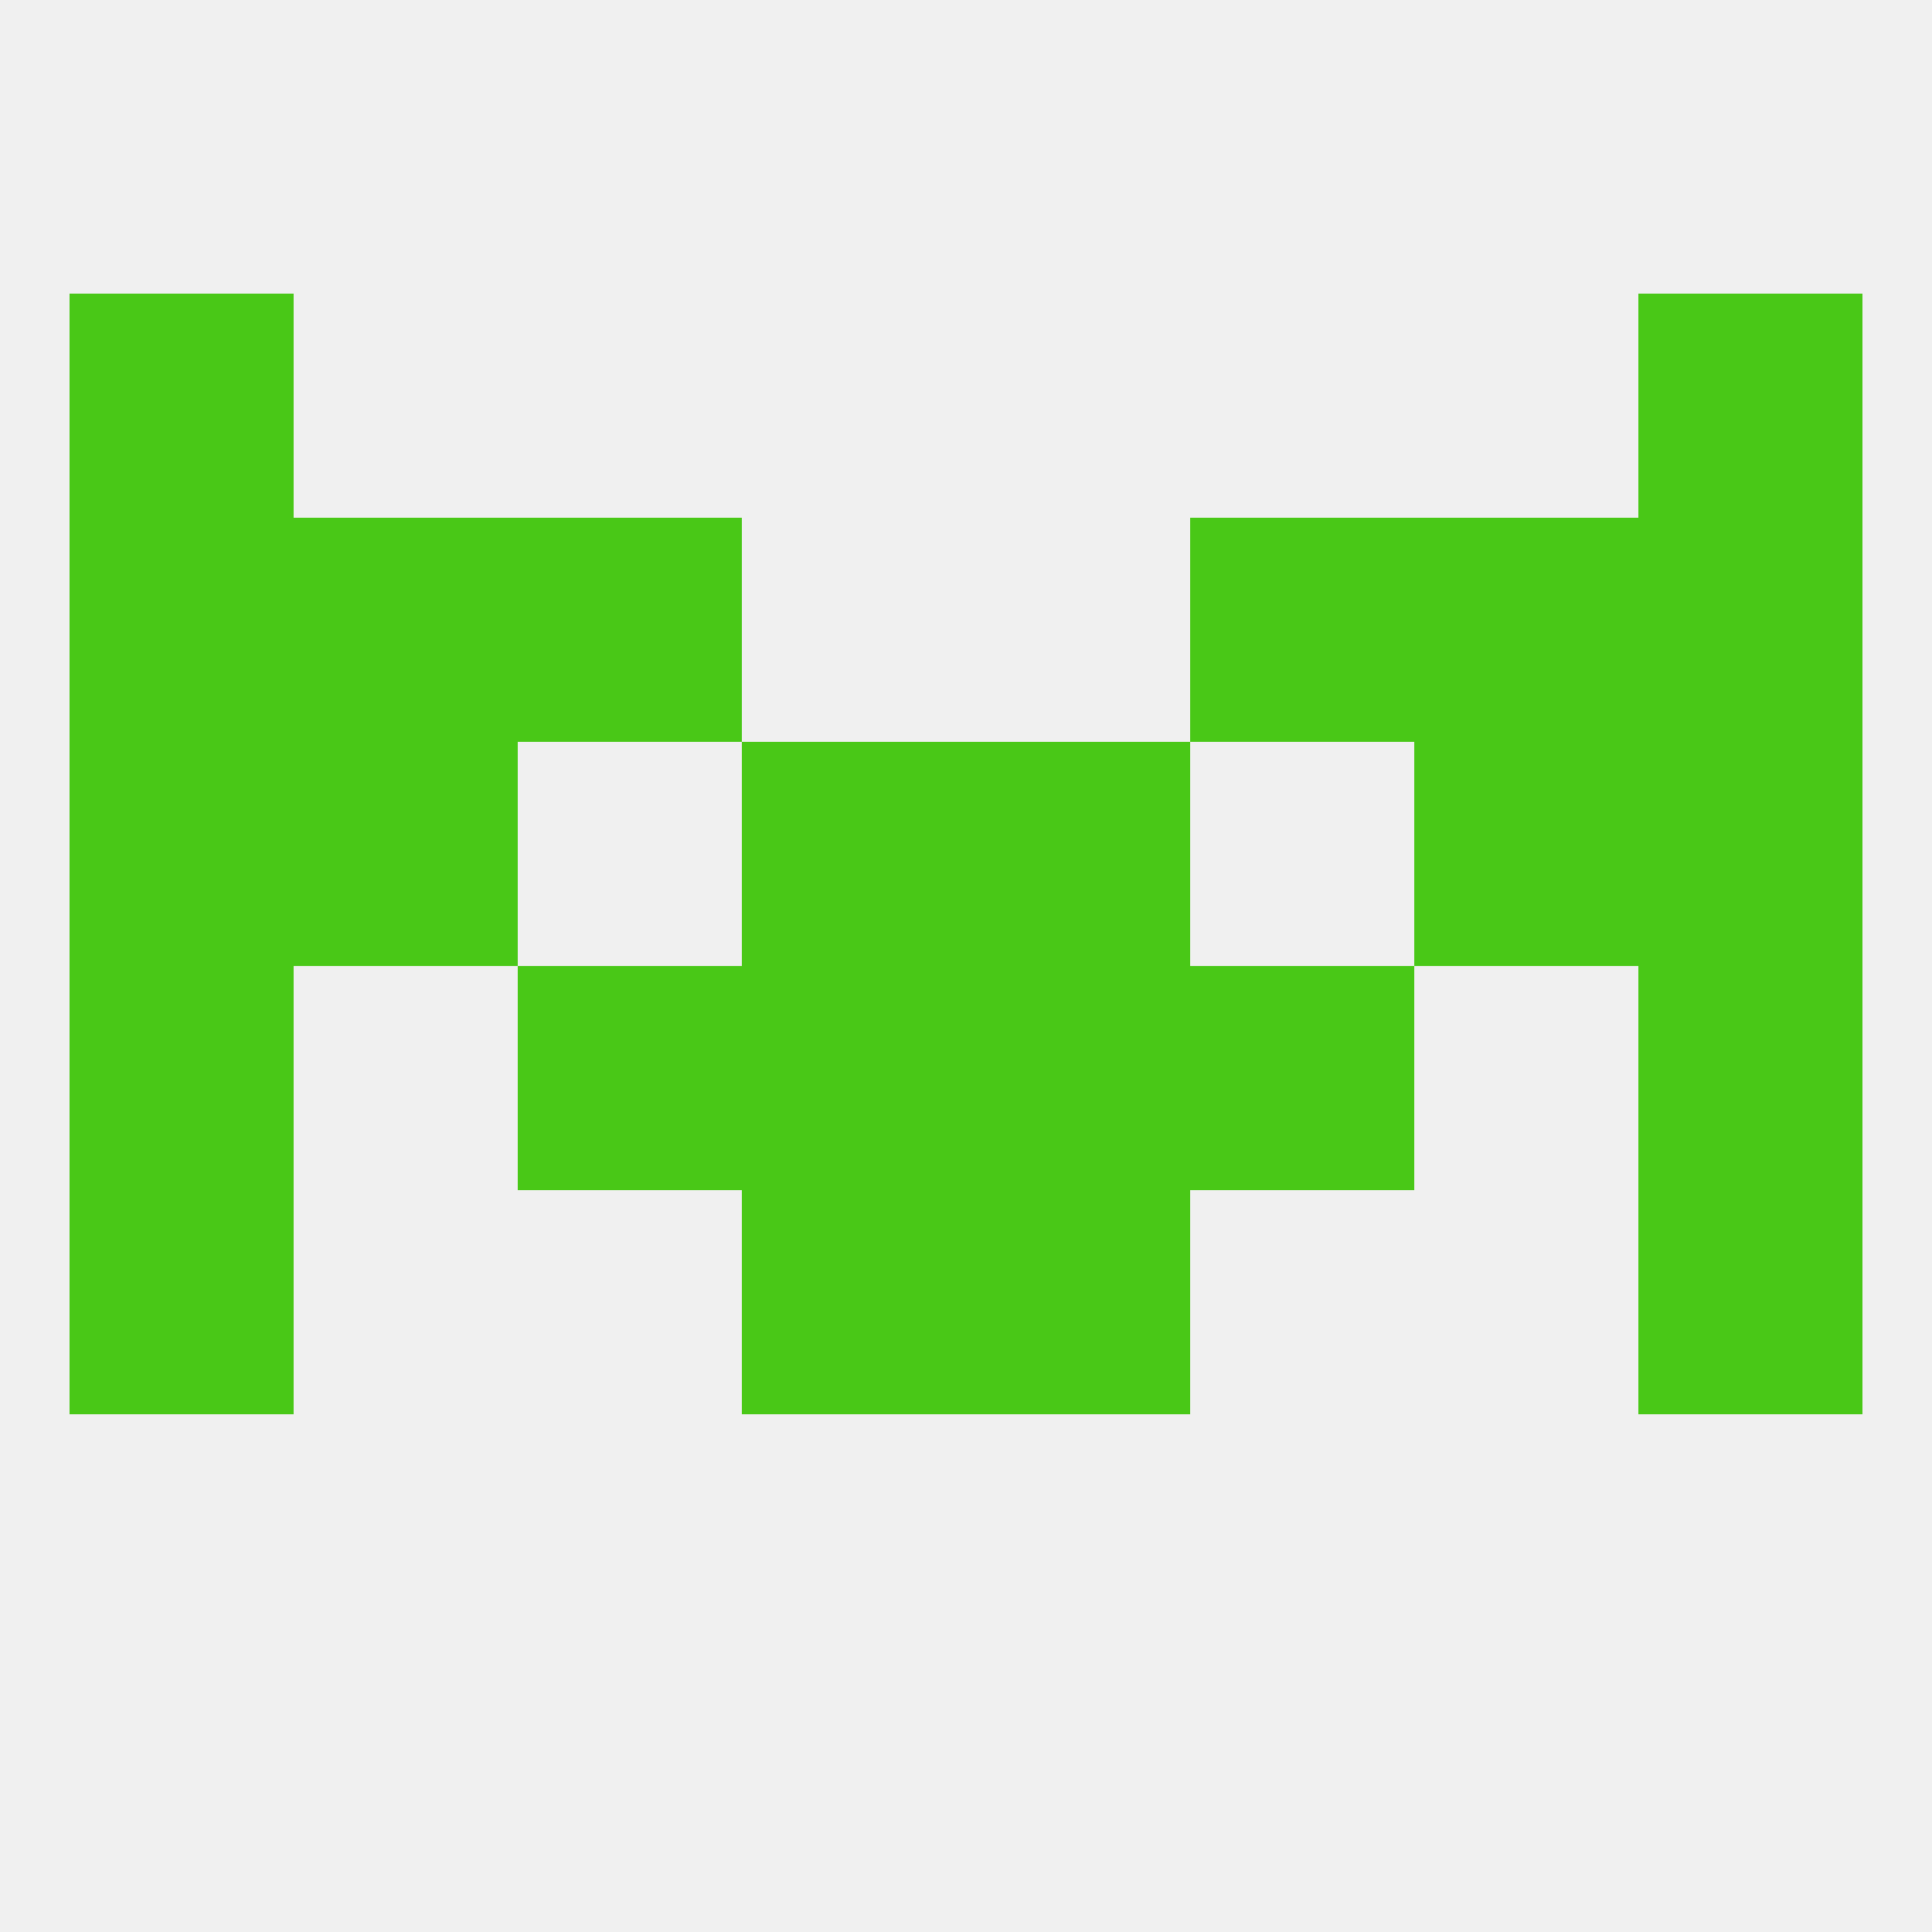
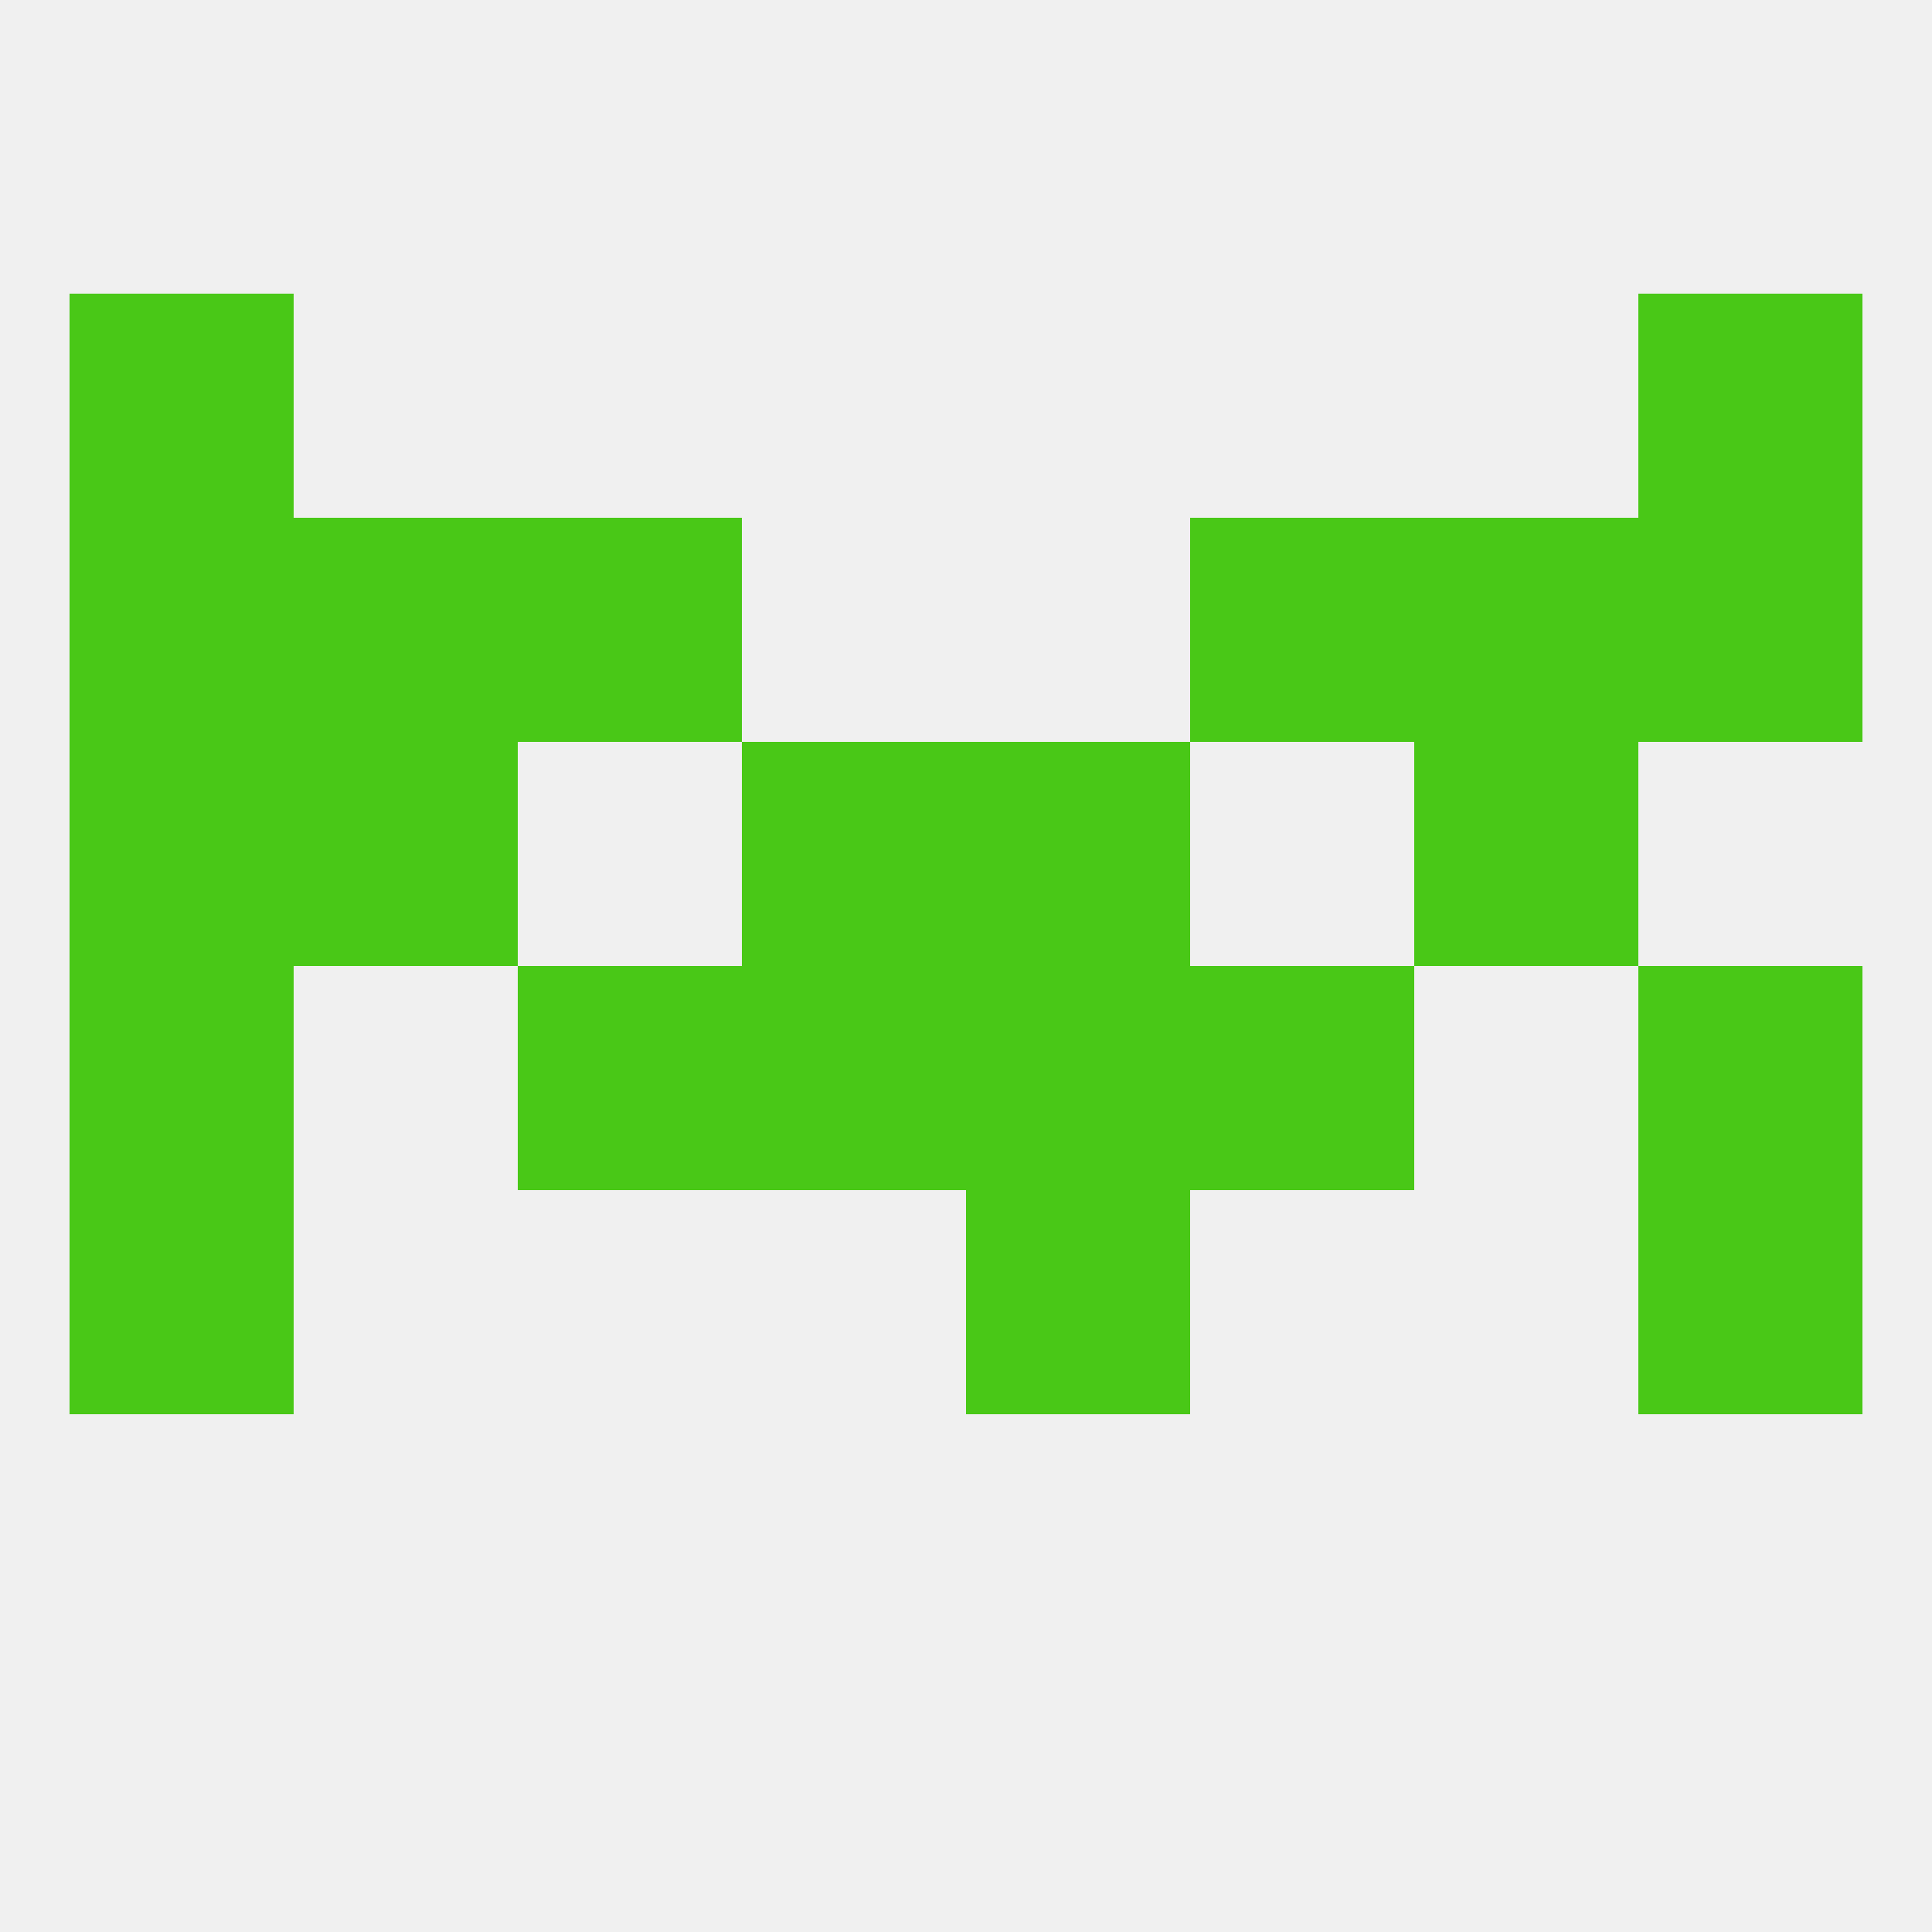
<svg xmlns="http://www.w3.org/2000/svg" version="1.1" baseprofile="full" width="250" height="250" viewBox="0 0 250 250">
  <rect width="100%" height="100%" fill="rgba(240,240,240,255)" />
  <rect x="9" y="38" width="29" height="29" fill="rgba(73,200,23,255)" />
  <rect x="212" y="38" width="29" height="29" fill="rgba(73,200,23,255)" />
  <rect x="125" y="125" width="29" height="29" fill="rgba(73,200,23,255)" />
  <rect x="67" y="125" width="29" height="29" fill="rgba(73,200,23,255)" />
  <rect x="154" y="125" width="29" height="29" fill="rgba(73,200,23,255)" />
  <rect x="9" y="125" width="29" height="29" fill="rgba(73,200,23,255)" />
  <rect x="212" y="125" width="29" height="29" fill="rgba(73,200,23,255)" />
  <rect x="96" y="125" width="29" height="29" fill="rgba(73,200,23,255)" />
-   <rect x="96" y="154" width="29" height="29" fill="rgba(73,200,23,255)" />
  <rect x="125" y="154" width="29" height="29" fill="rgba(73,200,23,255)" />
  <rect x="9" y="154" width="29" height="29" fill="rgba(73,200,23,255)" />
  <rect x="212" y="154" width="29" height="29" fill="rgba(73,200,23,255)" />
-   <rect x="212" y="96" width="29" height="29" fill="rgba(73,200,23,255)" />
  <rect x="38" y="96" width="29" height="29" fill="rgba(73,200,23,255)" />
  <rect x="183" y="96" width="29" height="29" fill="rgba(73,200,23,255)" />
  <rect x="96" y="96" width="29" height="29" fill="rgba(73,200,23,255)" />
  <rect x="125" y="96" width="29" height="29" fill="rgba(73,200,23,255)" />
  <rect x="9" y="96" width="29" height="29" fill="rgba(73,200,23,255)" />
  <rect x="9" y="67" width="29" height="29" fill="rgba(73,200,23,255)" />
  <rect x="212" y="67" width="29" height="29" fill="rgba(73,200,23,255)" />
  <rect x="38" y="67" width="29" height="29" fill="rgba(73,200,23,255)" />
  <rect x="183" y="67" width="29" height="29" fill="rgba(73,200,23,255)" />
  <rect x="67" y="67" width="29" height="29" fill="rgba(73,200,23,255)" />
  <rect x="154" y="67" width="29" height="29" fill="rgba(73,200,23,255)" />
</svg>